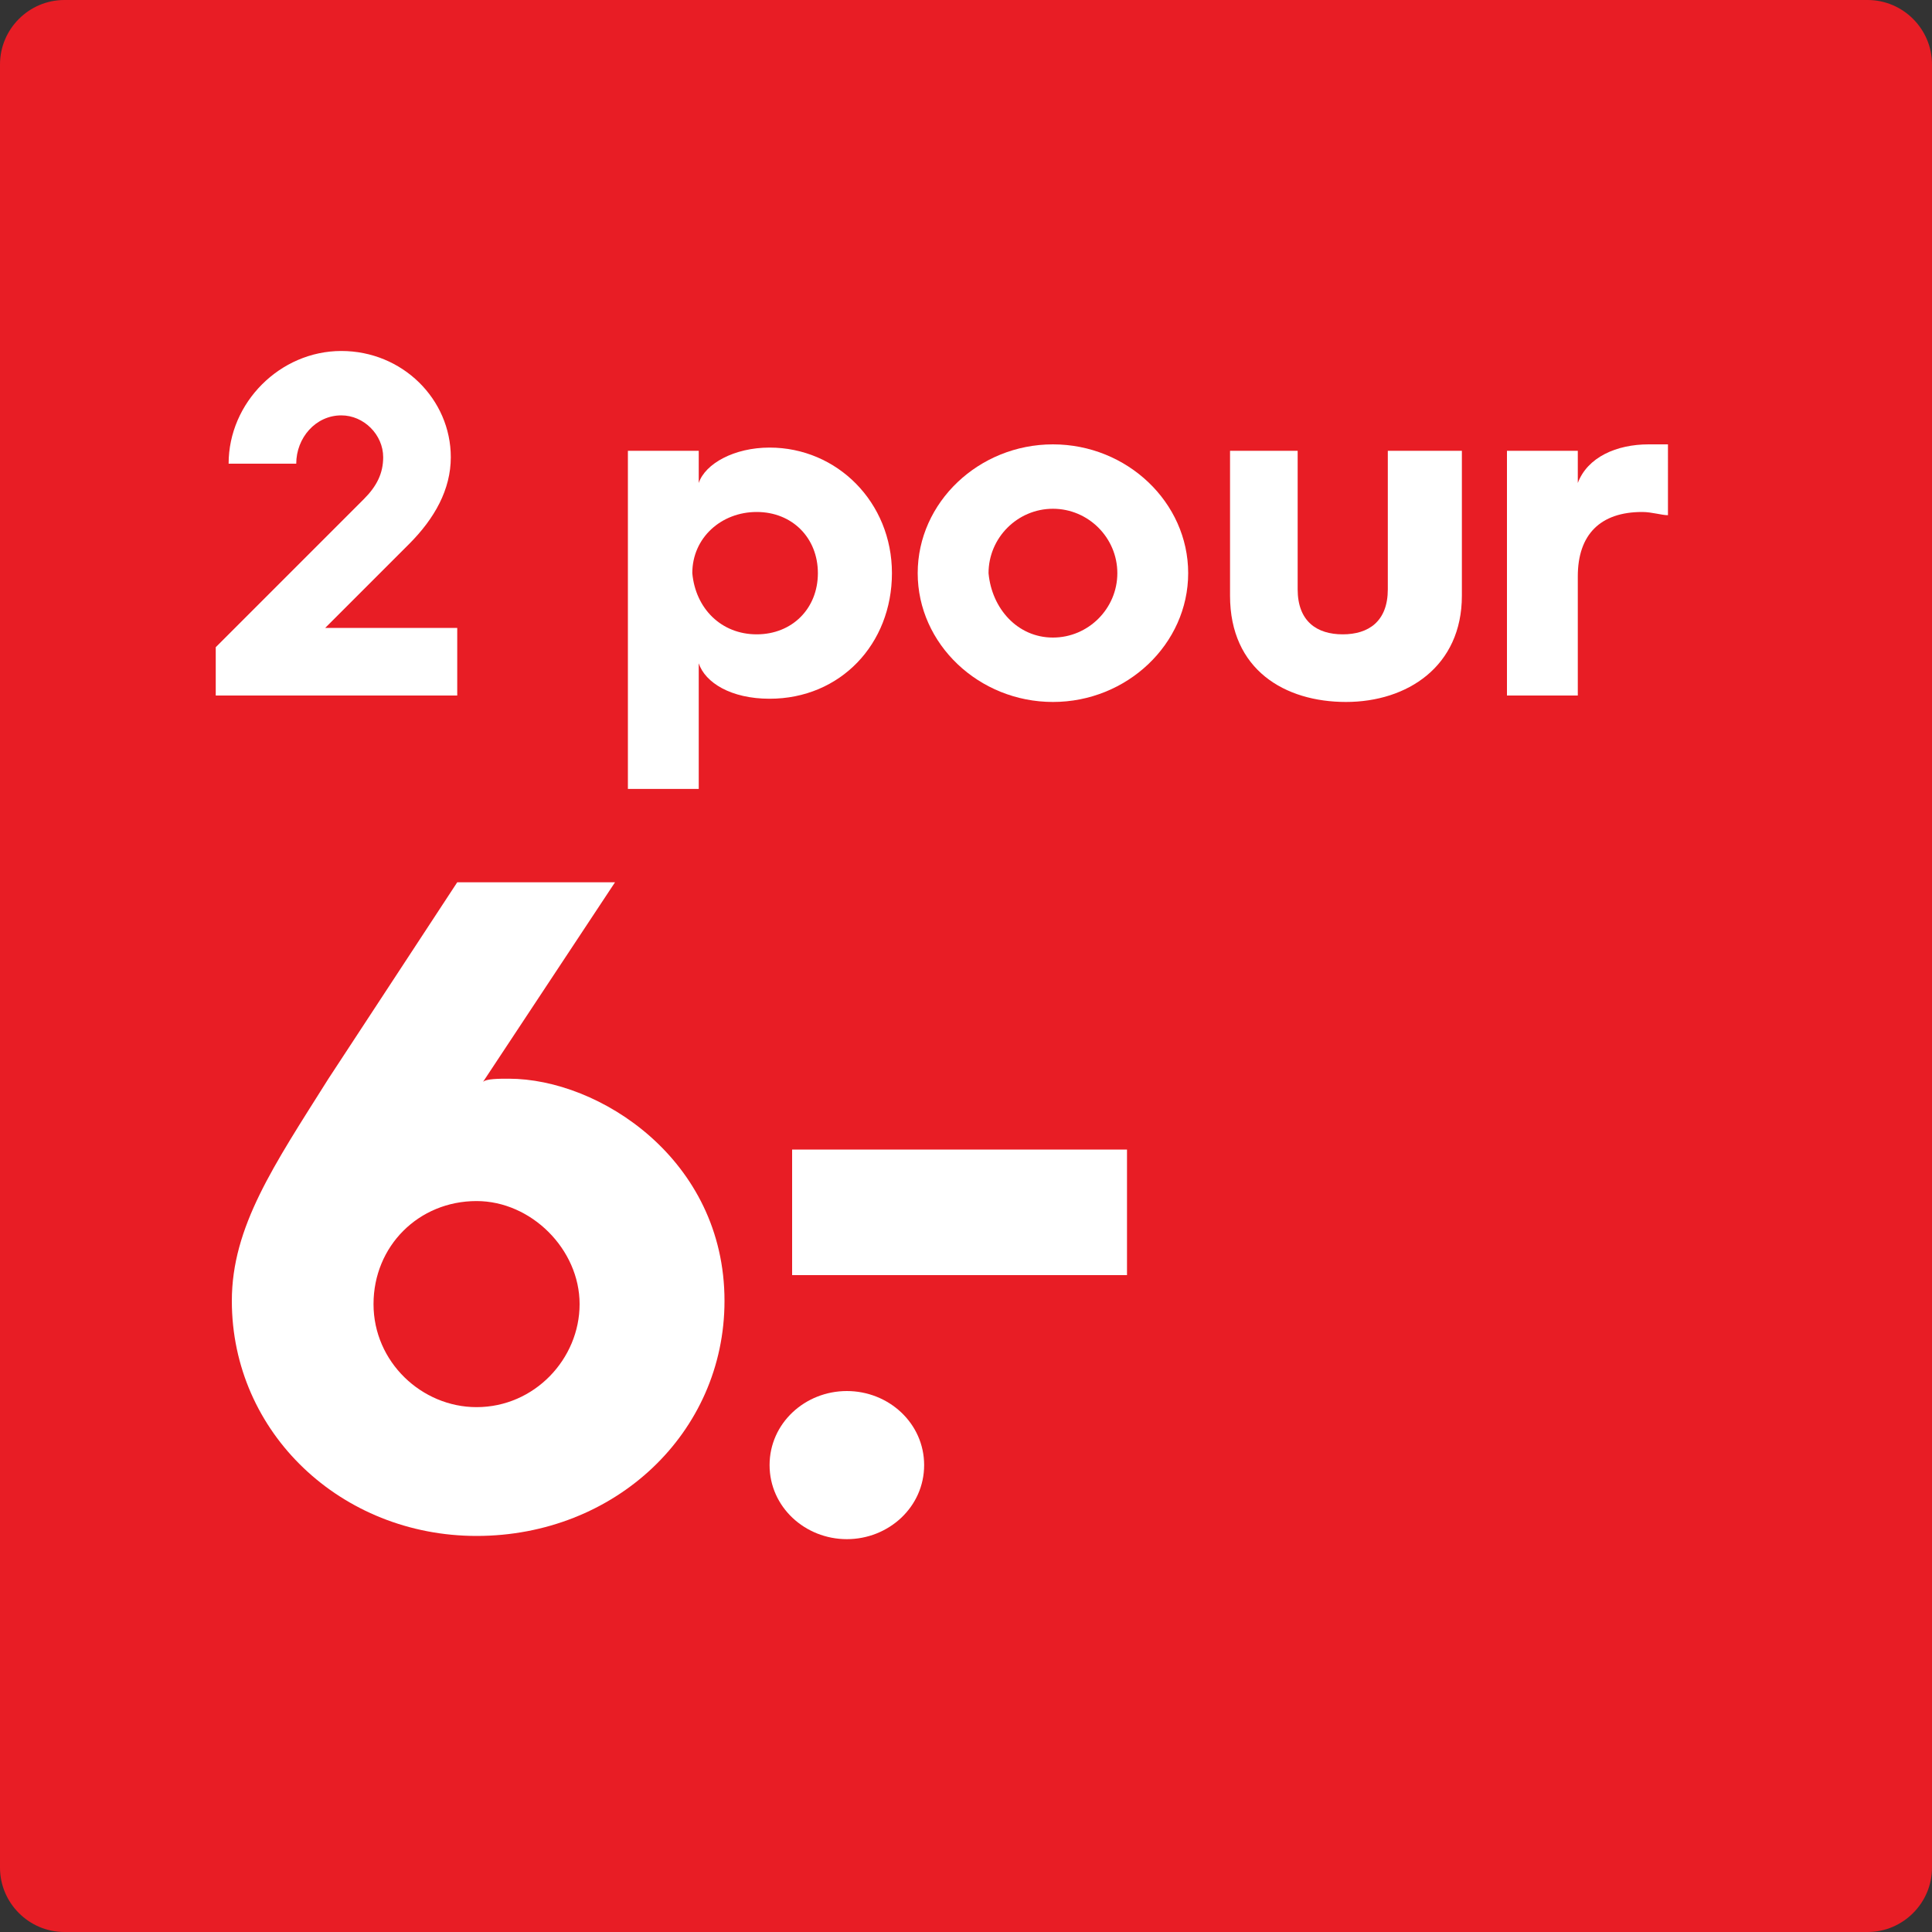
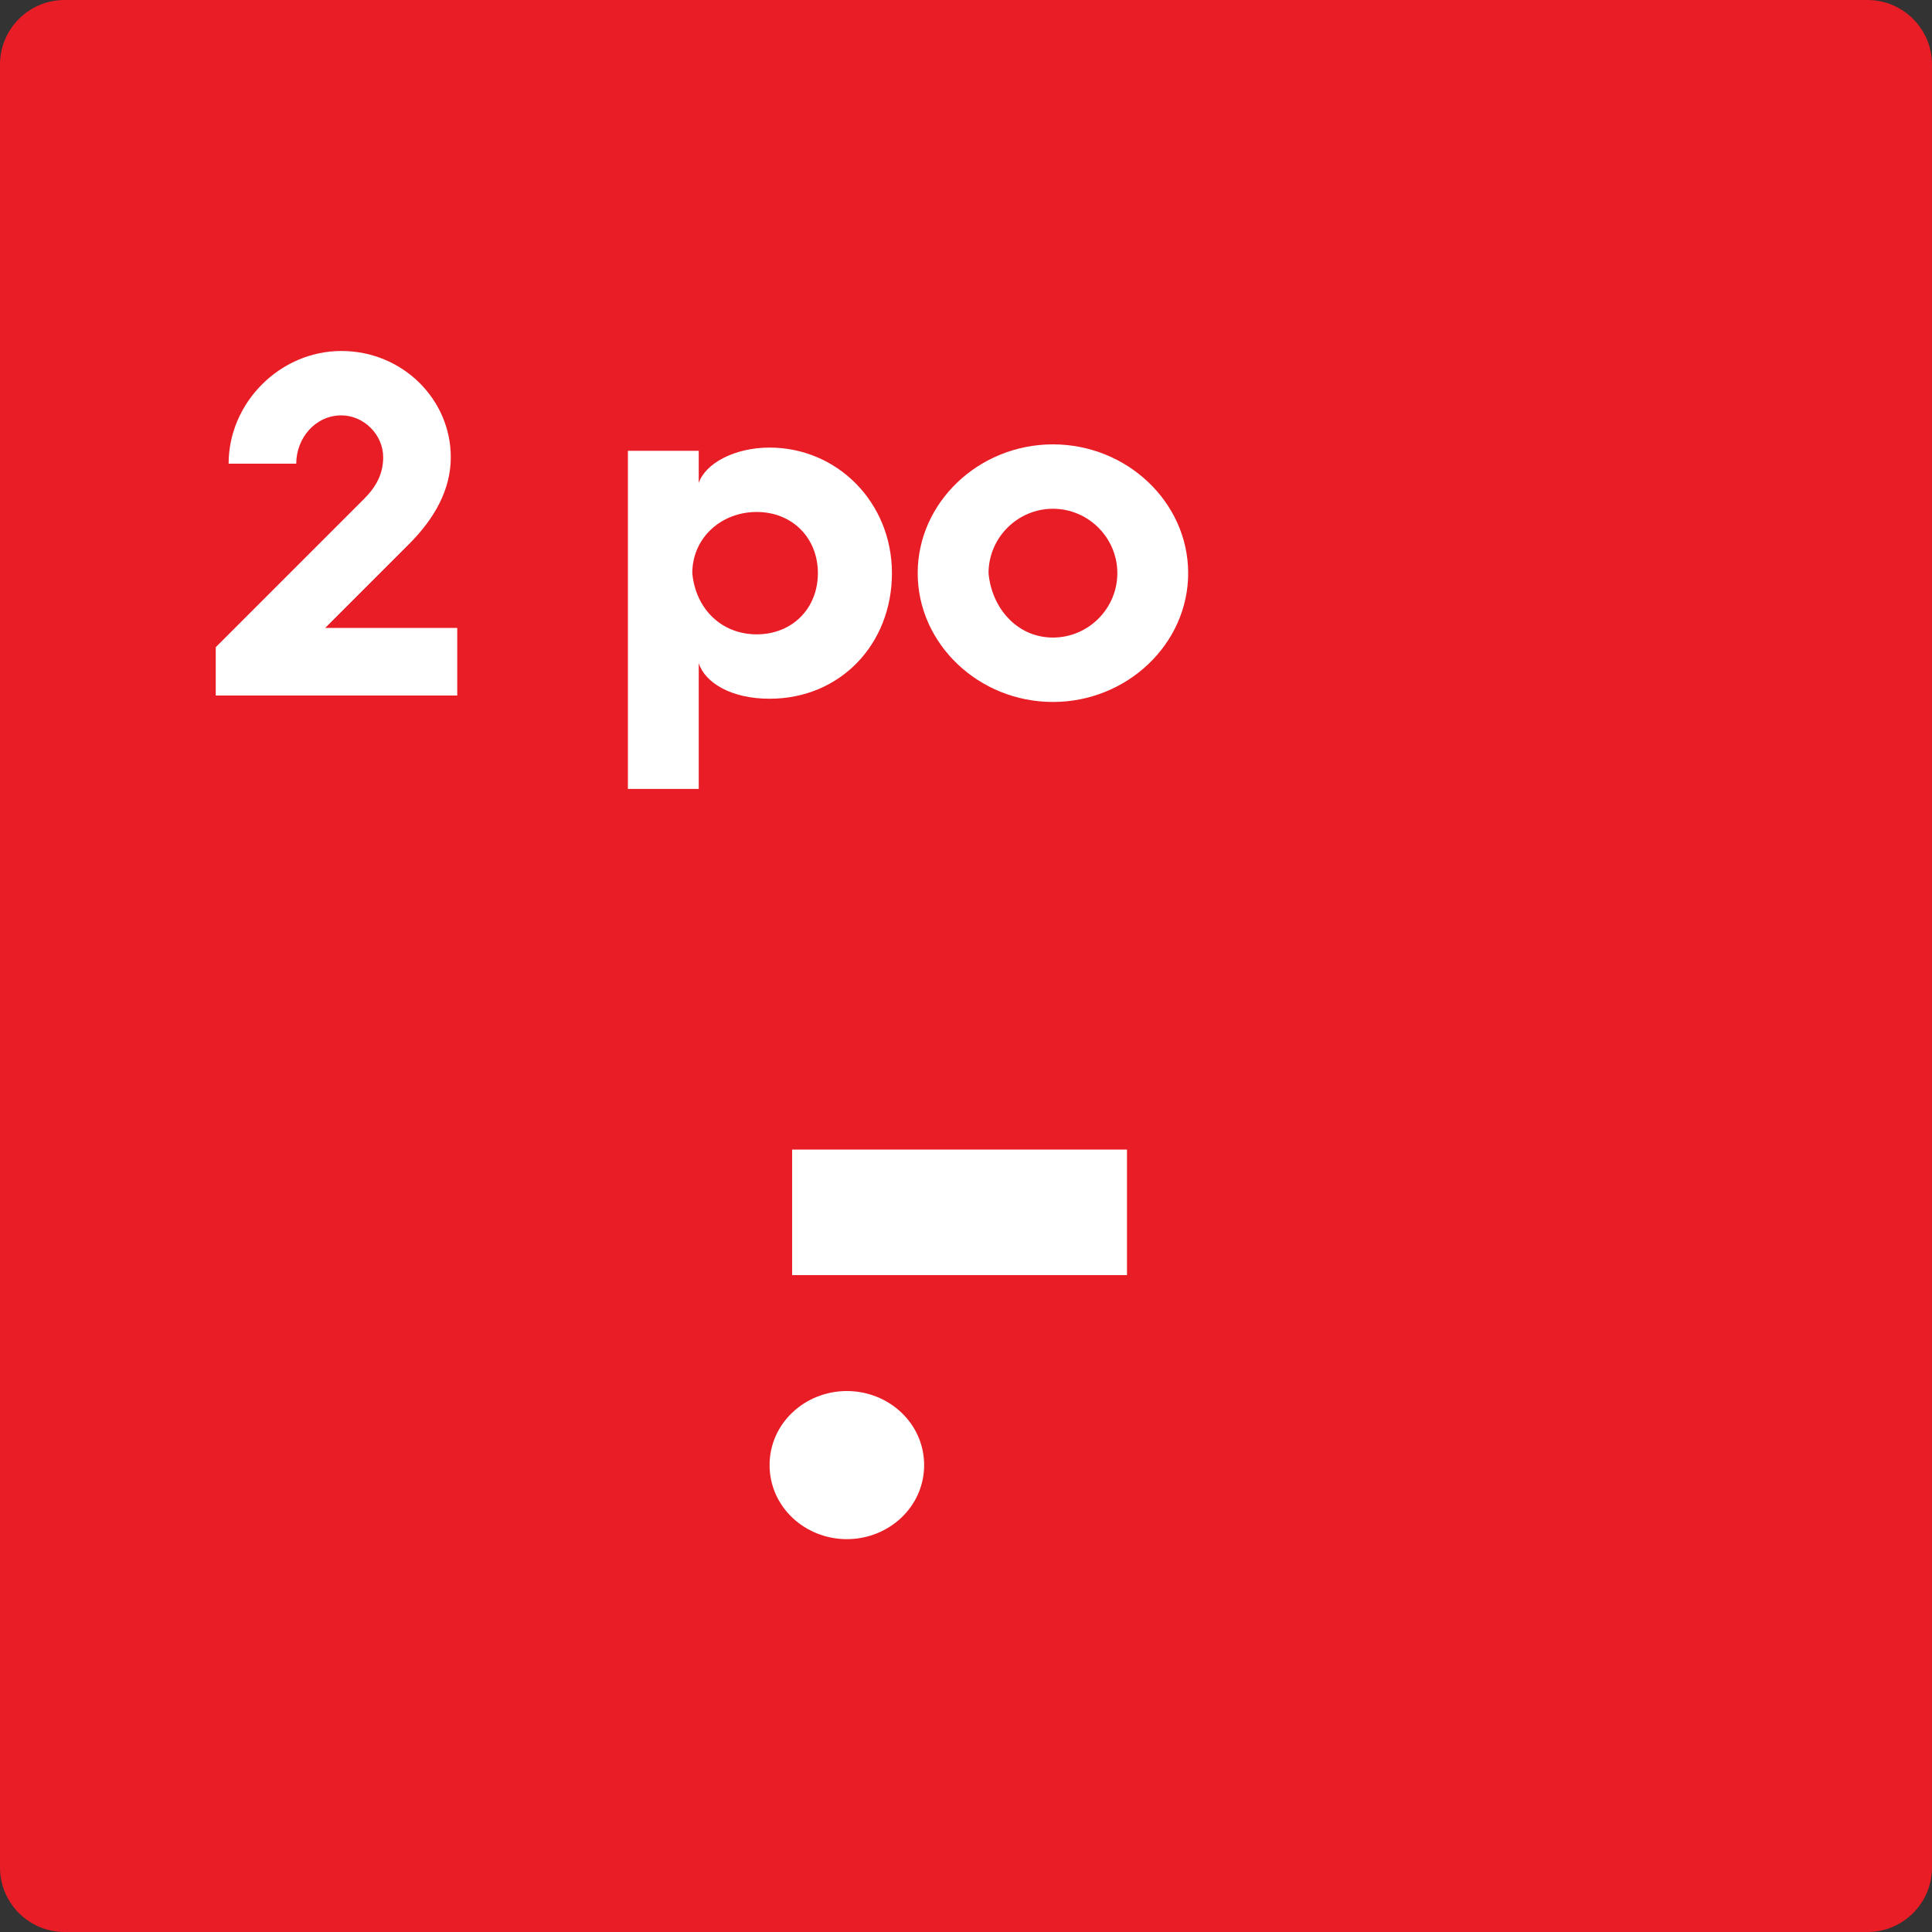
<svg xmlns="http://www.w3.org/2000/svg" version="1.1" id="Layer_1" x="0px" y="0px" width="60px" height="60px" viewBox="0 0 60 60" style="enable-background:new 0 0 60 60;" xml:space="preserve">
  <rect x="0" y="0" width="60" height="60" fill="#333333" stroke="none" />
  <style type="text/css">
	.st0{fill:#E81D25;}
	.st1{fill:none;}
	.st2{fill:#FFFFFF;}
	.st3{fill:none;stroke:#FFFFFF;stroke-width:0.5;stroke-miterlimit:10;}
</style>
  <g>
    <path class="st0" d="M58,60H2c-1.1,0-2-0.9-2-2V2c0-1.1,0.9-2,2-2h56c1.1,0,2,0.9,2,2v56C60,59.1,59.1,60,58,60z" />
  </g>
  <g>
-     <rect x="6.5" y="11.1" class="st1" width="47" height="37.9" />
    <path class="st2" d="M6.7,20.1l4.6-4.6c0.4-0.4,0.6-0.8,0.6-1.3c0-0.7-0.6-1.3-1.3-1.3c-0.8,0-1.4,0.7-1.4,1.5H7.1   c0-1.9,1.6-3.5,3.5-3.5c1.9,0,3.4,1.5,3.4,3.3c0,1-0.5,1.9-1.3,2.7l-2.6,2.6h4.1v2.1H6.7V20.1z" />
    <path class="st2" d="M19.5,14h2.2v1c0.2-0.6,1.1-1.1,2.2-1.1c2.1,0,3.8,1.7,3.8,3.9c0,2.2-1.6,3.9-3.8,3.9c-1.2,0-2-0.5-2.2-1.1   v3.9h-2.2V14z M23.5,19.7c1.1,0,1.9-0.8,1.9-1.9c0-1.1-0.8-1.9-1.9-1.9c-1.1,0-2,0.8-2,1.9C21.6,18.9,22.4,19.7,23.5,19.7z" />
    <path class="st2" d="M32.7,13.8c2.3,0,4.2,1.8,4.2,4c0,2.2-1.9,4-4.2,4c-2.3,0-4.2-1.8-4.2-4C28.5,15.6,30.4,13.8,32.7,13.8z    M32.7,19.8c1.1,0,2-0.9,2-2c0-1.1-0.9-2-2-2c-1.1,0-2,0.9-2,2C30.8,18.9,31.6,19.8,32.7,19.8z" />
-     <path class="st2" d="M38,14h2.3v4.3c0,1,0.6,1.4,1.4,1.4s1.4-0.4,1.4-1.4V14h2.3v4.5c0,2.2-1.7,3.3-3.6,3.3c-1.9,0-3.6-1-3.6-3.3   V14z" />
-     <path class="st2" d="M46.7,14H49v1c0.3-0.8,1.2-1.2,2.2-1.2c0.2,0,0.5,0,0.6,0V16c-0.2,0-0.5-0.1-0.8-0.1c-1.3,0-2,0.7-2,2v3.7   h-2.2V14z" />
-     <path class="st2" d="M10.2,33.5l4-6.1h4.9L15,33.6c0.1-0.1,0.5-0.1,0.8-0.1c2.8,0,6.7,2.5,6.7,6.9c0,4.1-3.4,7.3-7.7,7.3   c-4.2,0-7.6-3.2-7.6-7.3C7.2,38.1,8.5,36.2,10.2,33.5z M14.8,43.7c1.8,0,3.2-1.5,3.2-3.2c0-1.7-1.5-3.2-3.2-3.2   c-1.8,0-3.2,1.4-3.2,3.2C11.6,42.3,13.1,43.7,14.8,43.7z" />
    <path class="st2" d="M26.3,43.2c1.3,0,2.4,1,2.4,2.3c0,1.3-1.1,2.3-2.4,2.3s-2.4-1-2.4-2.3C23.9,44.2,25,43.2,26.3,43.2z    M24.6,35.7H35v3.9H24.6V35.7z" />
  </g>
</svg>